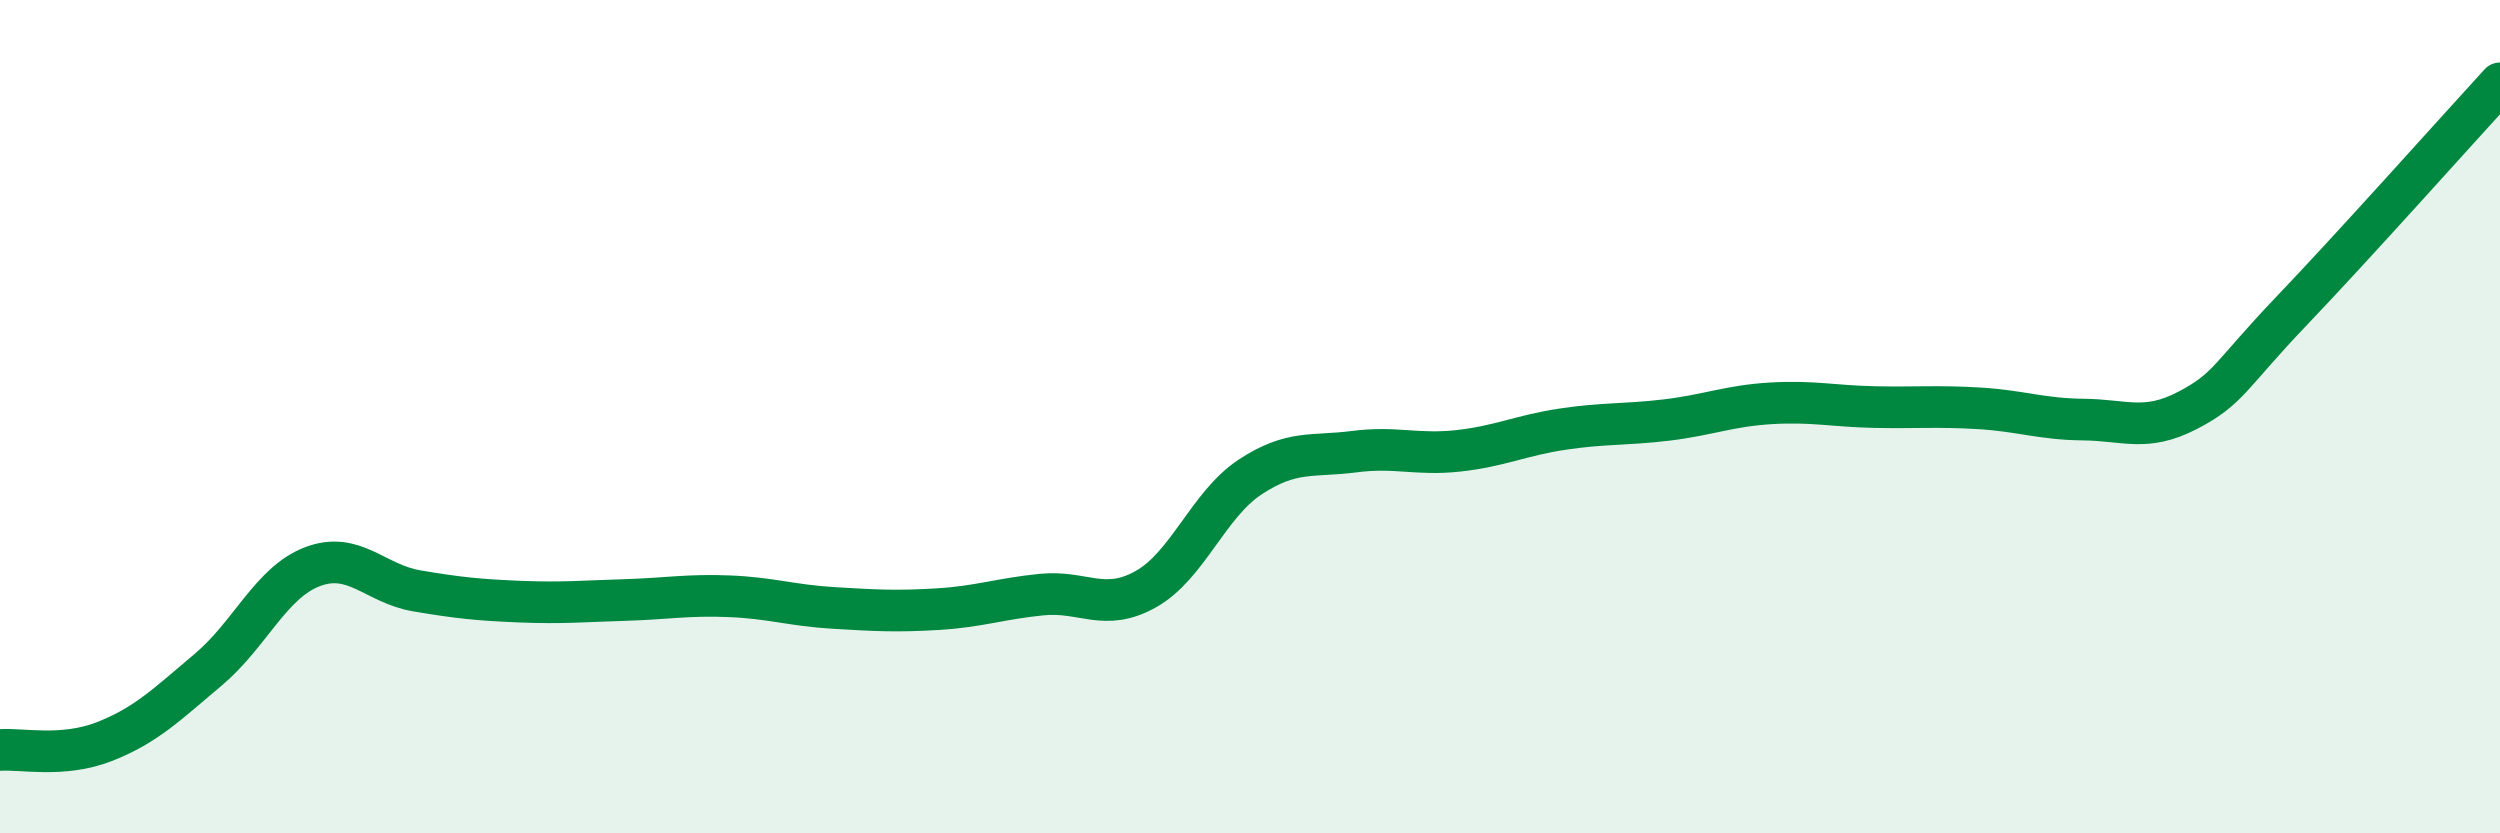
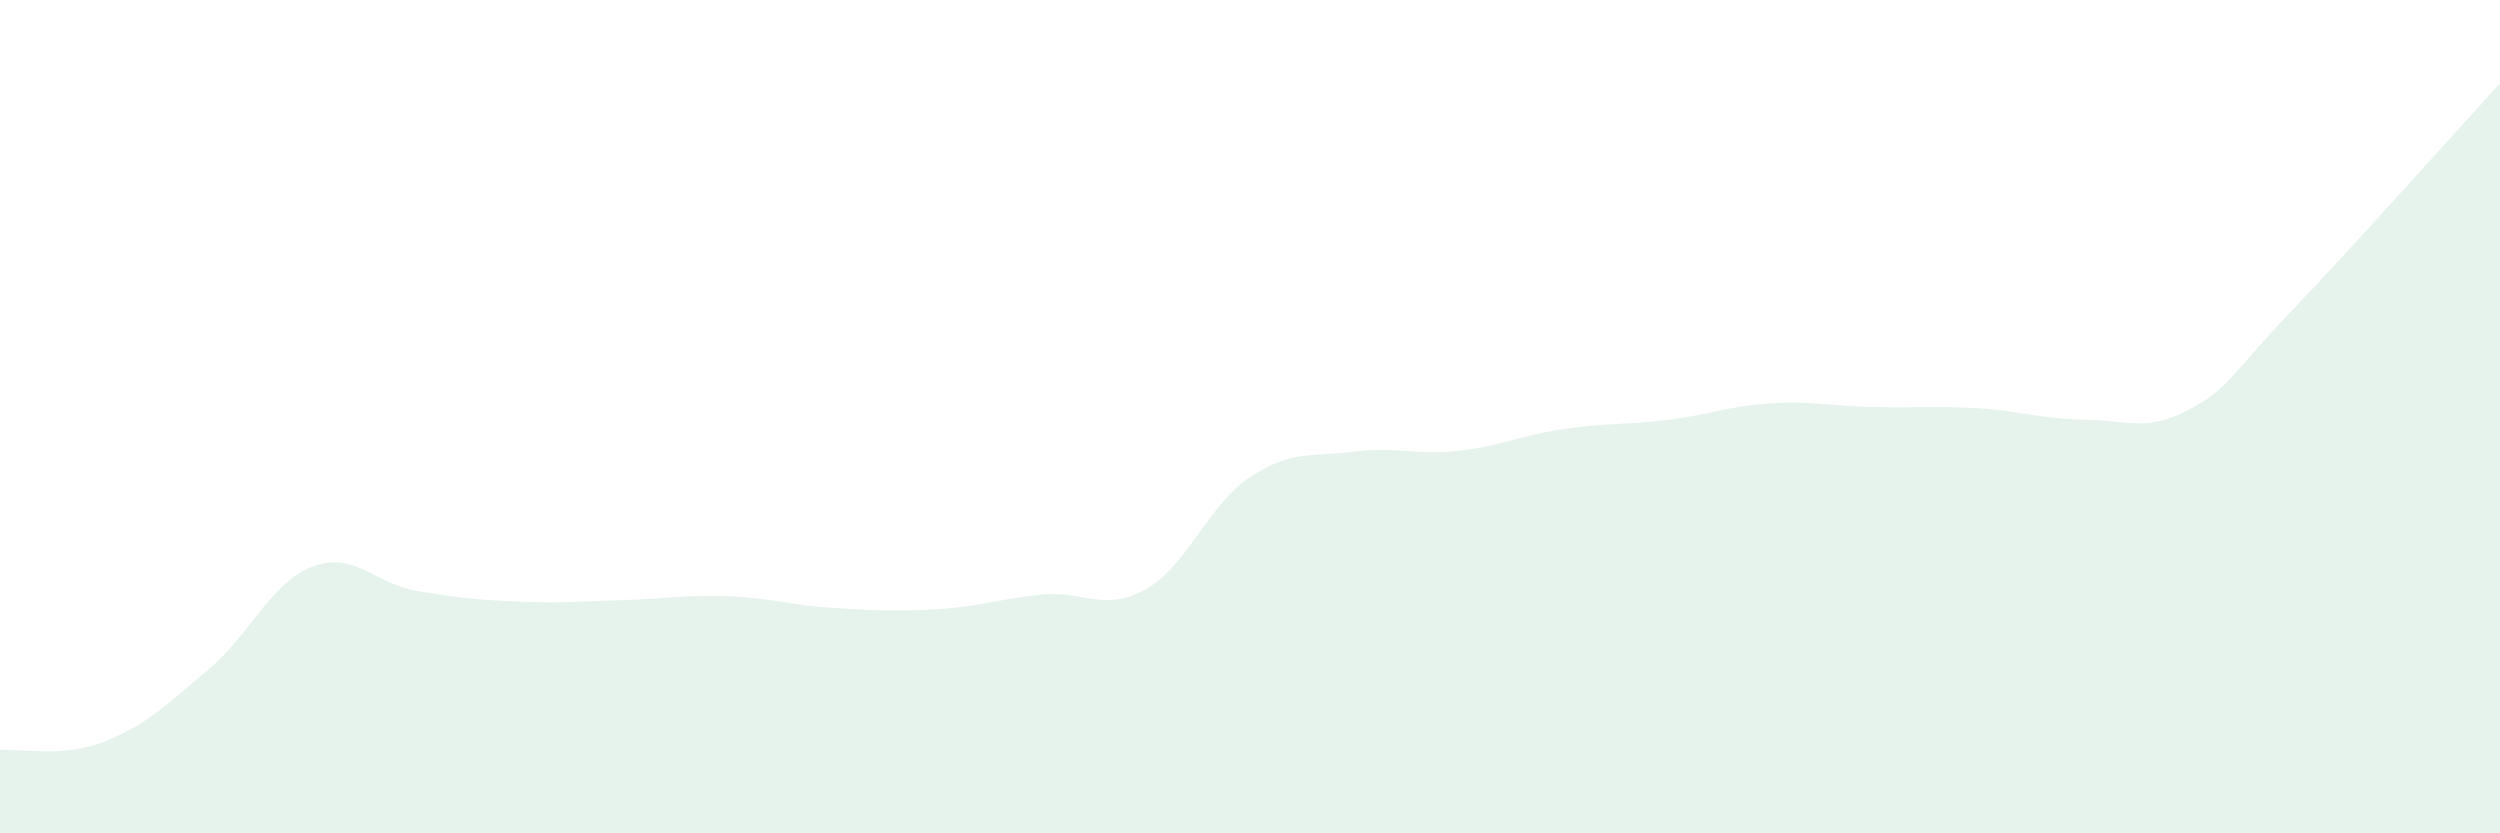
<svg xmlns="http://www.w3.org/2000/svg" width="60" height="20" viewBox="0 0 60 20">
  <path d="M 0,18 C 0.5,17.96 1.5,18.19 2.5,17.8 C 3.5,17.41 4,16.91 5,16.07 C 6,15.23 6.5,13.98 7.5,13.6 C 8.5,13.22 9,14.01 10,14.18 C 11,14.35 11.5,14.4 12.5,14.44 C 13.5,14.48 14,14.43 15,14.4 C 16,14.37 16.5,14.27 17.5,14.31 C 18.5,14.35 19,14.53 20,14.59 C 21,14.65 21.5,14.68 22.5,14.62 C 23.5,14.56 24,14.37 25,14.27 C 26,14.17 26.5,14.7 27.5,14.14 C 28.5,13.58 29,12.11 30,11.45 C 31,10.79 31.5,10.97 32.5,10.84 C 33.5,10.71 34,10.93 35,10.82 C 36,10.71 36.5,10.45 37.5,10.3 C 38.5,10.15 39,10.2 40,10.08 C 41,9.96 41.5,9.74 42.5,9.68 C 43.5,9.62 44,9.75 45,9.77 C 46,9.79 46.5,9.74 47.5,9.8 C 48.5,9.86 49,10.06 50,10.07 C 51,10.08 51.5,10.37 52.5,9.85 C 53.5,9.33 53.5,9.03 55,7.46 C 56.5,5.89 59,3.09 60,2L60 20L0 20Z" fill="#008740" opacity="0.1" stroke-linecap="round" stroke-linejoin="round" />
-   <path d="M 0,18 C 0.5,17.96 1.5,18.19 2.5,17.8 C 3.5,17.41 4,16.91 5,16.07 C 6,15.23 6.5,13.98 7.5,13.6 C 8.5,13.22 9,14.01 10,14.18 C 11,14.35 11.5,14.4 12.5,14.44 C 13.5,14.48 14,14.43 15,14.4 C 16,14.37 16.5,14.27 17.5,14.31 C 18.5,14.35 19,14.53 20,14.59 C 21,14.65 21.5,14.68 22.5,14.62 C 23.5,14.56 24,14.37 25,14.27 C 26,14.17 26.5,14.7 27.5,14.14 C 28.5,13.58 29,12.11 30,11.45 C 31,10.79 31.5,10.97 32.5,10.84 C 33.5,10.71 34,10.93 35,10.82 C 36,10.71 36.5,10.45 37.5,10.3 C 38.5,10.15 39,10.2 40,10.08 C 41,9.96 41.5,9.74 42.5,9.68 C 43.5,9.62 44,9.75 45,9.77 C 46,9.79 46.5,9.74 47.5,9.8 C 48.5,9.86 49,10.06 50,10.07 C 51,10.08 51.5,10.37 52.5,9.85 C 53.5,9.33 53.5,9.03 55,7.46 C 56.5,5.89 59,3.09 60,2" stroke="#008740" stroke-width="1" fill="none" stroke-linecap="round" stroke-linejoin="round" />
</svg>